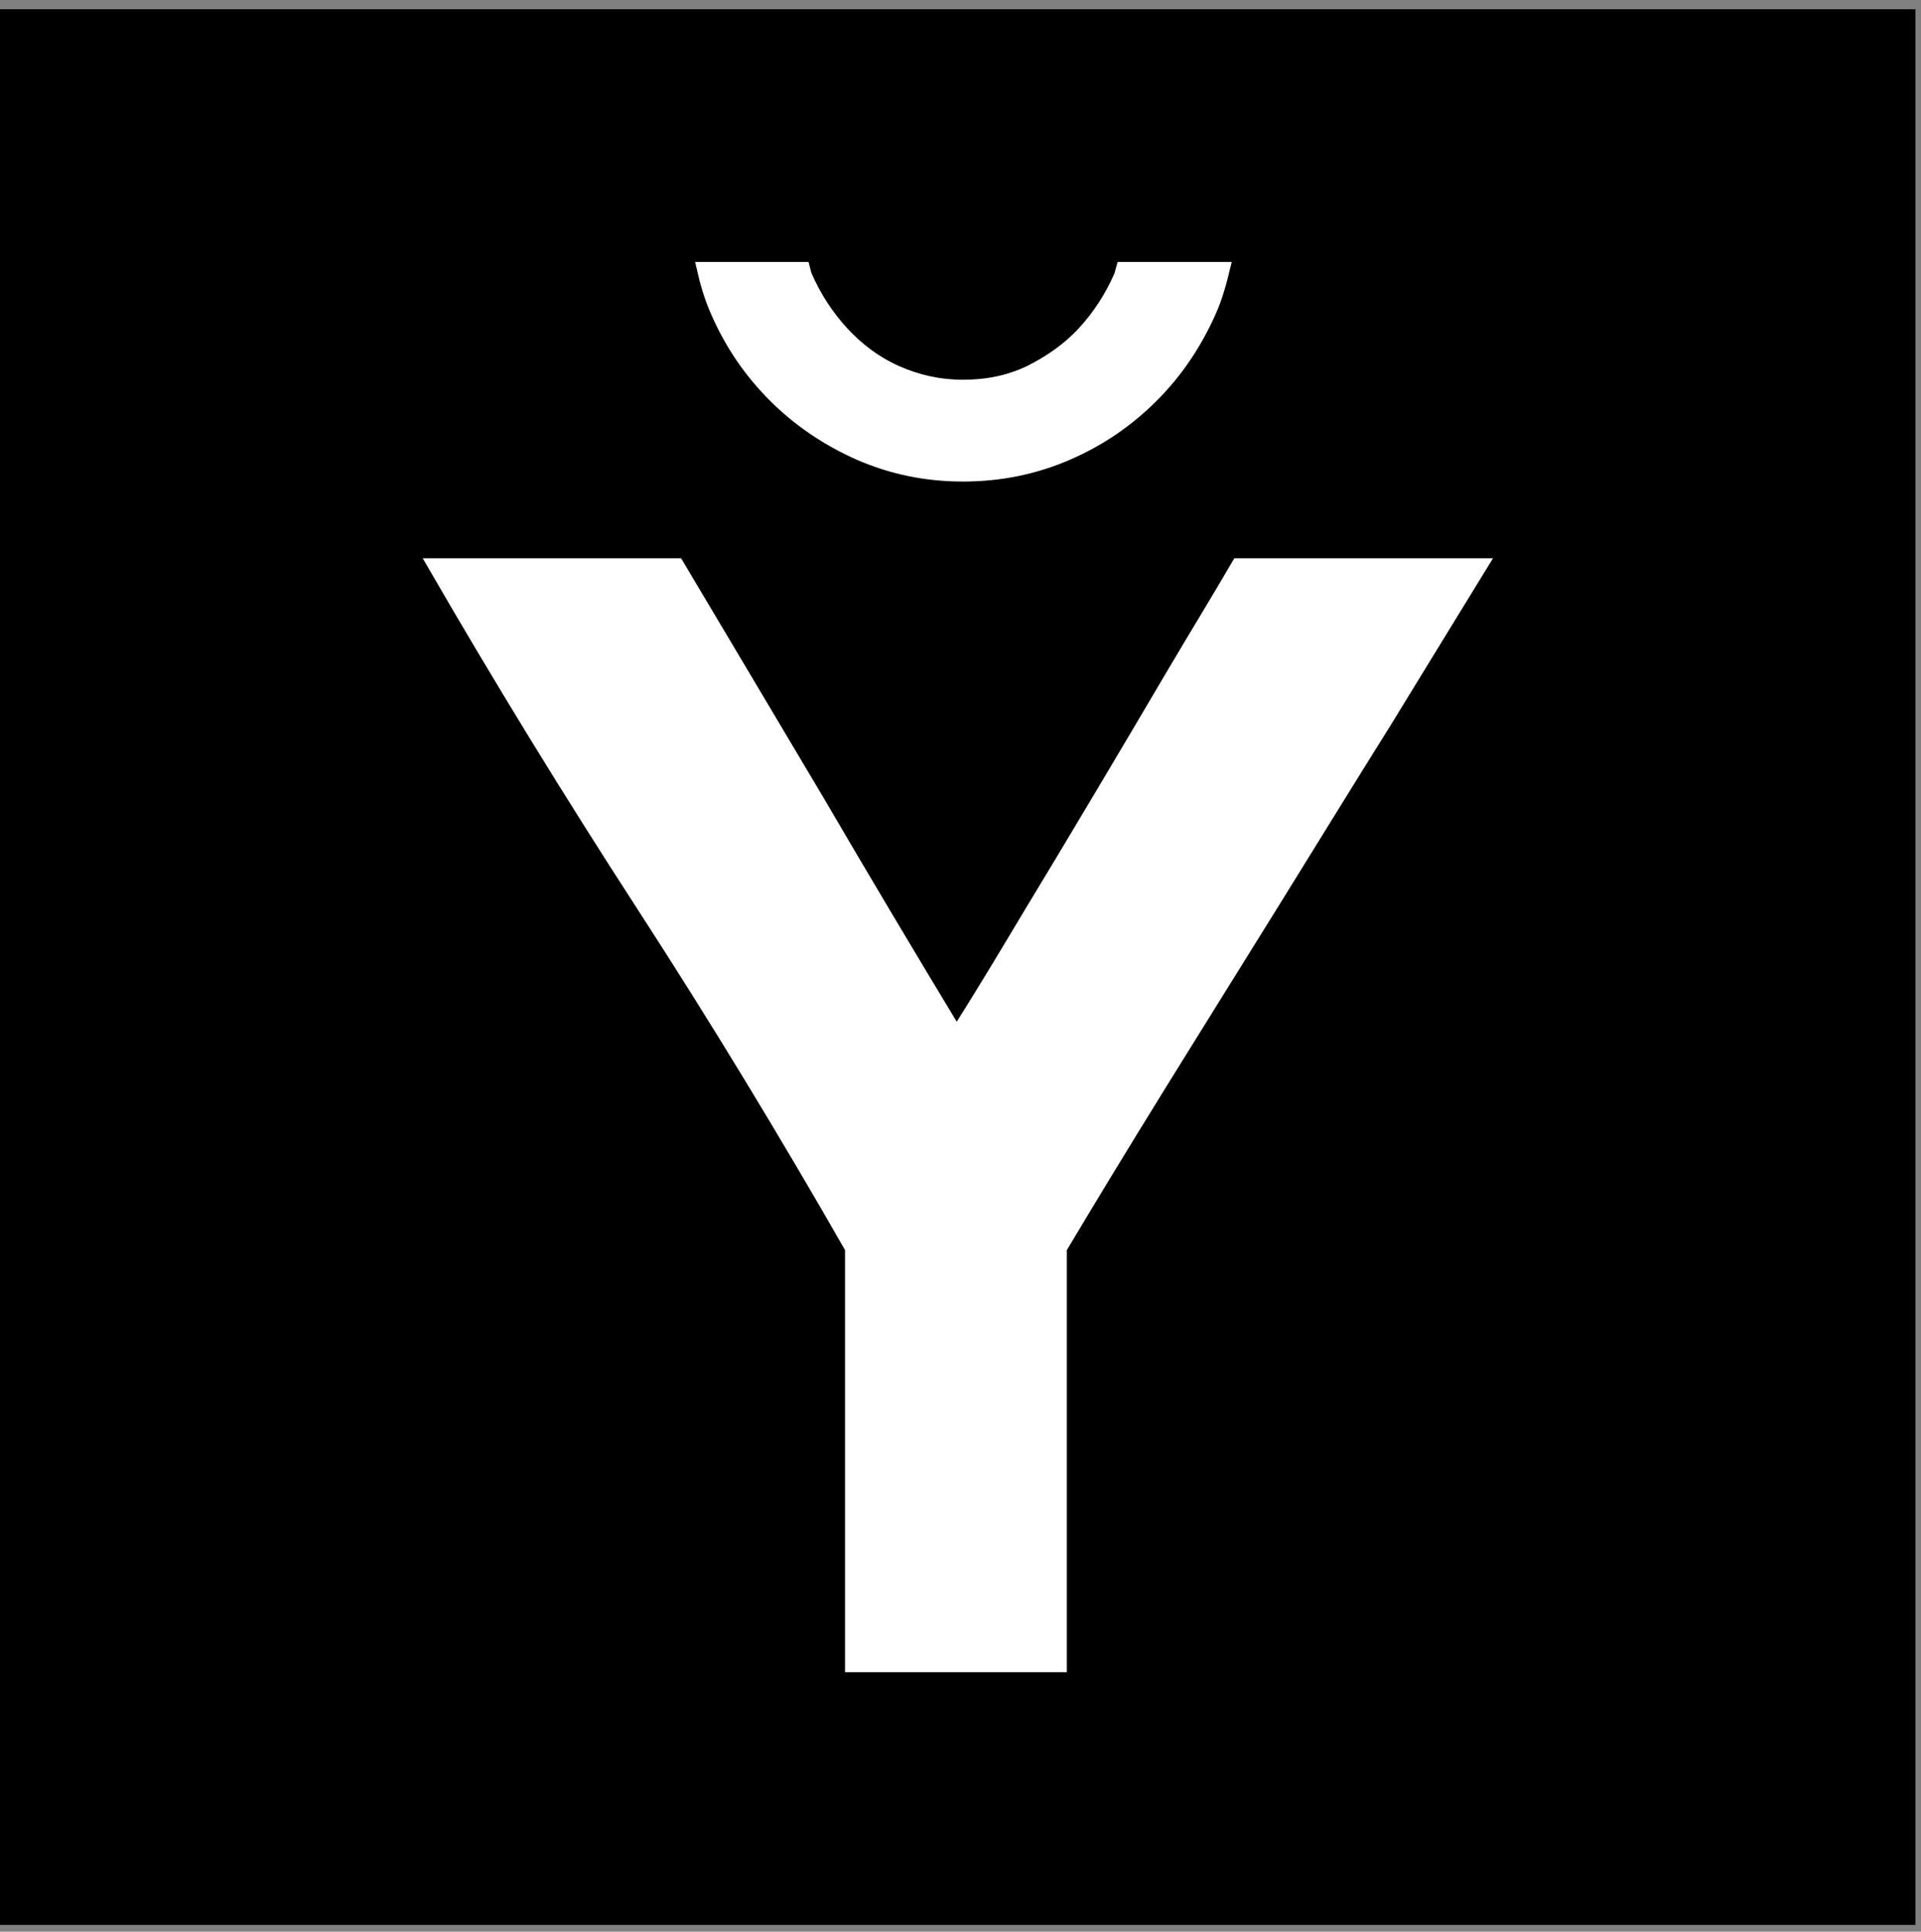
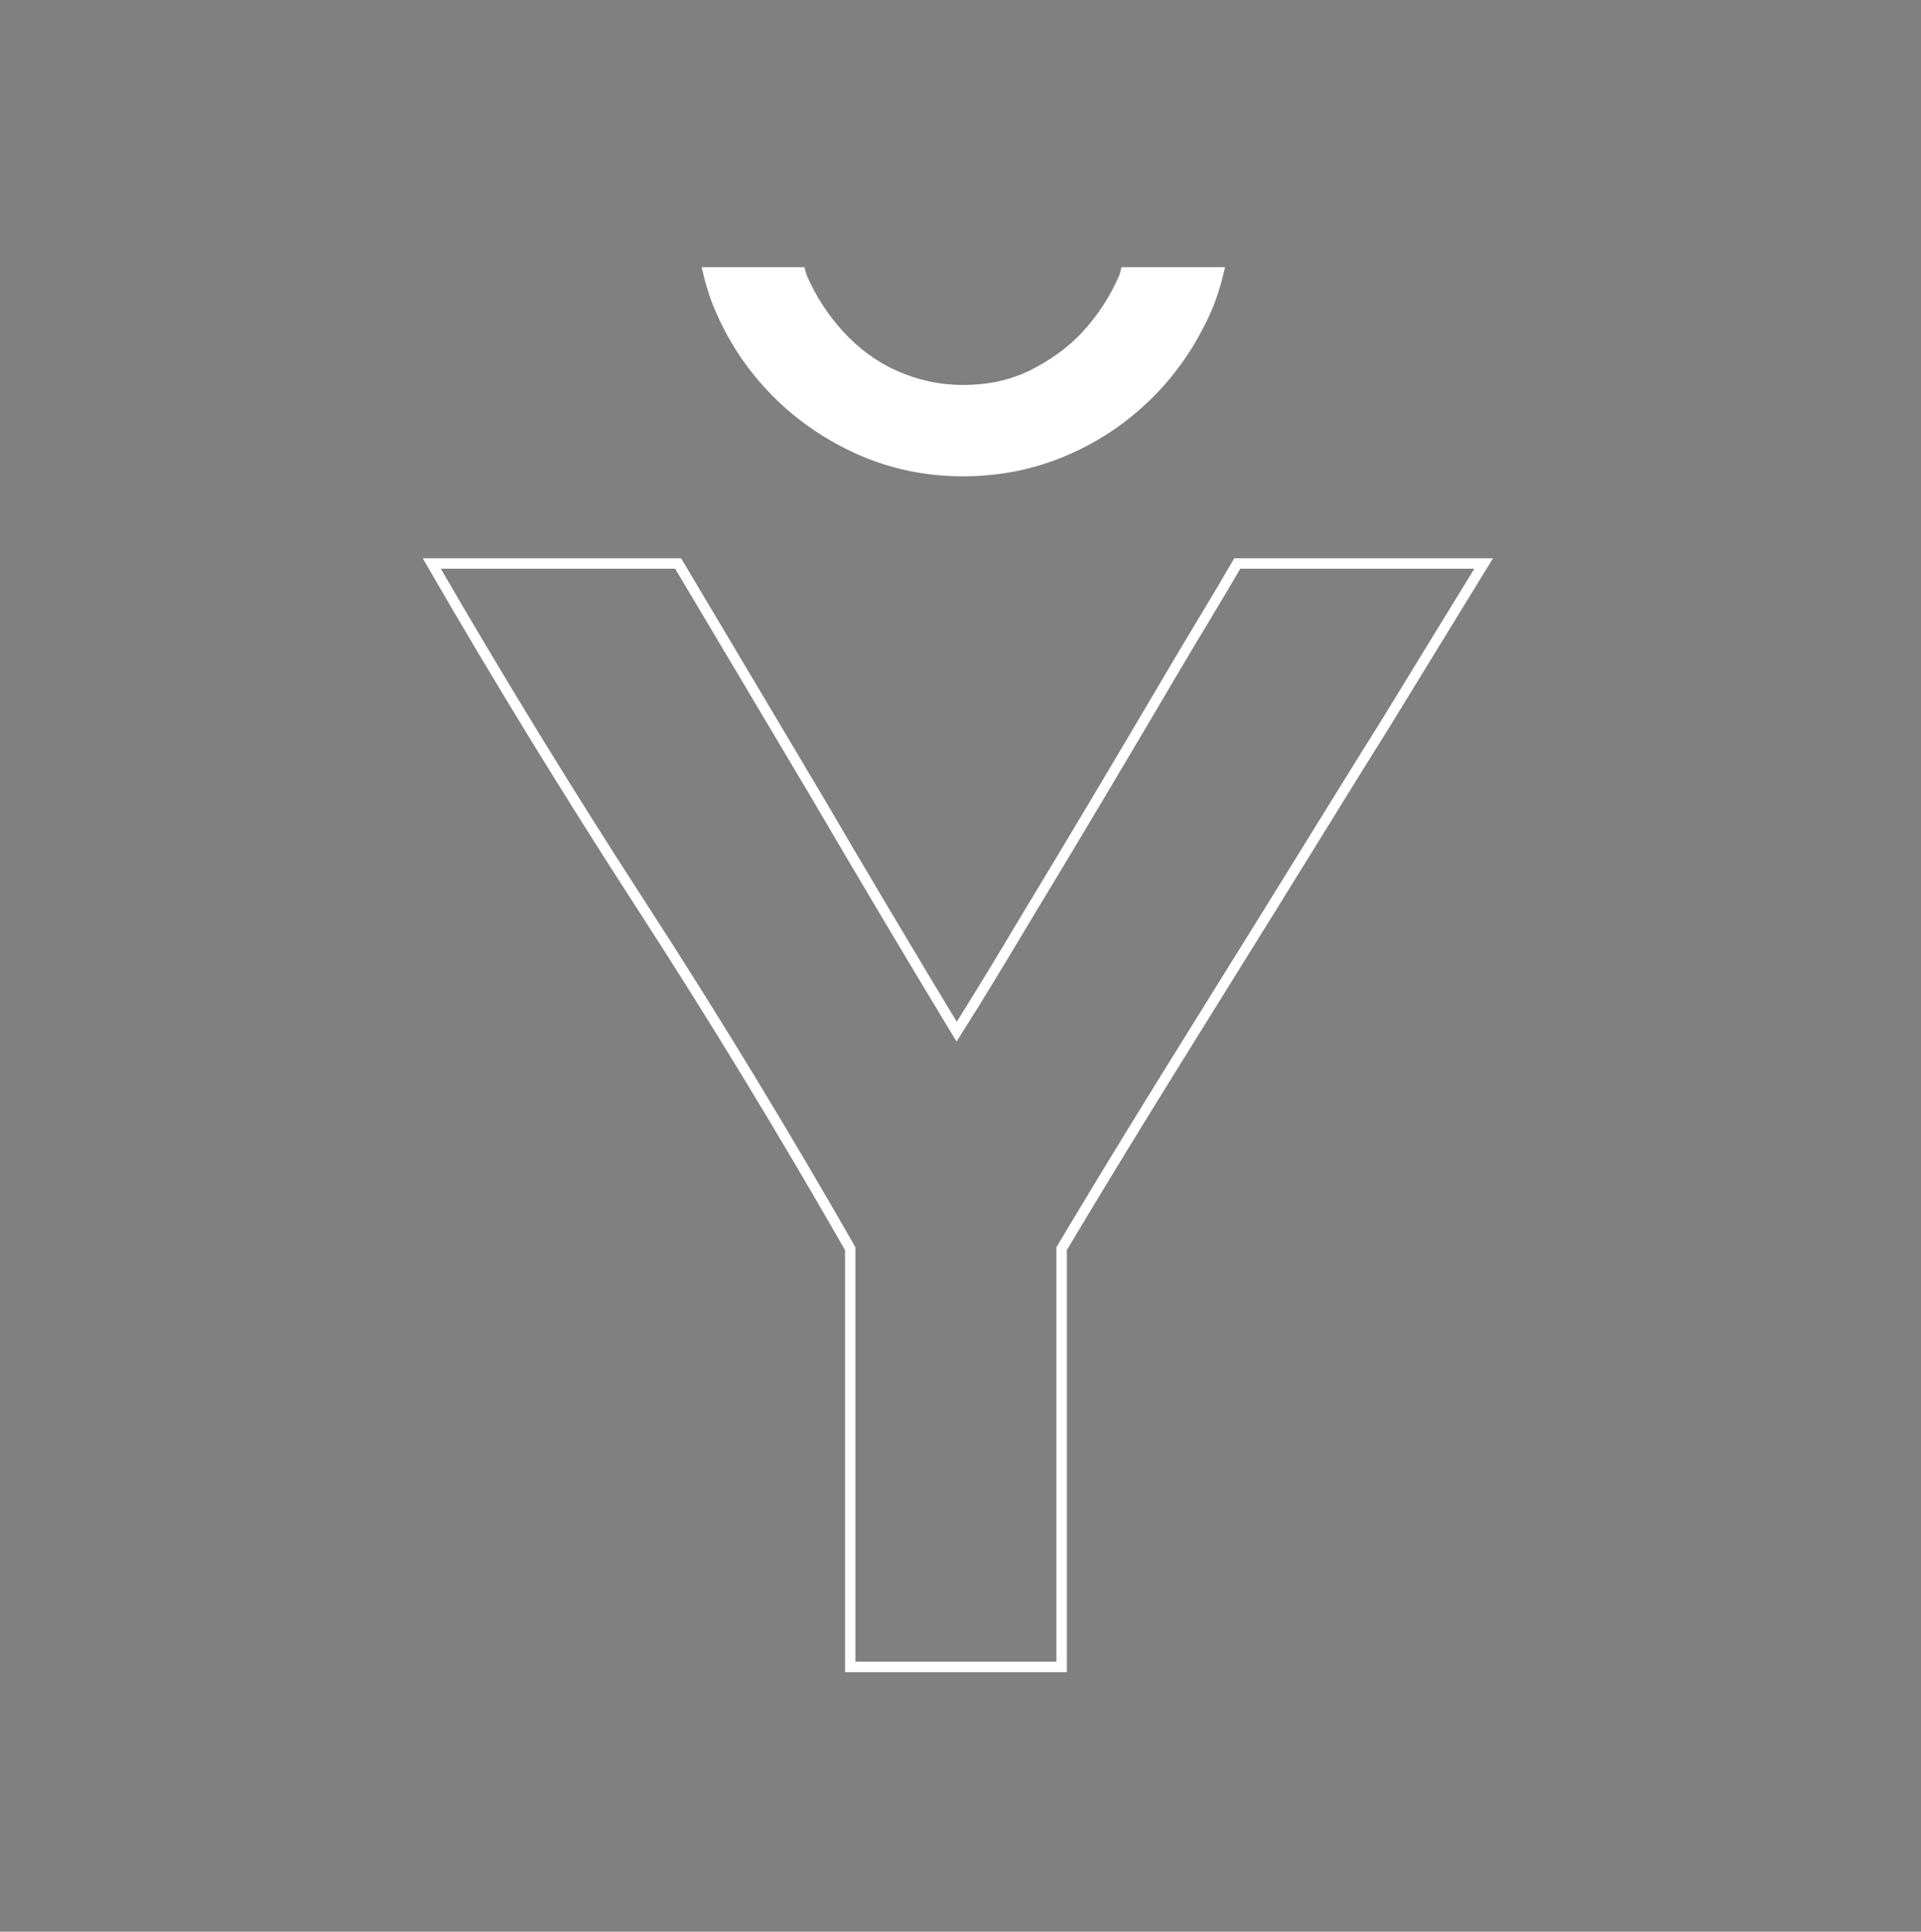
<svg xmlns="http://www.w3.org/2000/svg" width="184" height="185" viewBox="0 0 184 185" fill="none">
  <rect x="0" y="0" width="184" height="185" fill="#808080" stroke="none" />
-   <rect y="0.885" width="183.465" height="183.465" fill="black" />
-   <path d="M142.11 53.966C139.374 58.409 136.296 63.467 132.808 69.141C129.251 74.814 125.694 80.624 122 86.571C118.307 92.518 114.681 98.329 111.124 104.07C107.567 109.812 104.421 115.007 101.685 119.587V159.644H81.438V119.587C75.145 108.582 68.51 97.645 61.465 86.776C54.419 75.908 47.716 64.971 41.355 53.966H64.953C69.262 61.211 73.709 68.662 78.291 76.386C82.806 84.111 87.252 91.561 91.63 98.807C93.75 95.458 95.939 91.835 98.265 87.938C100.59 84.111 102.916 80.214 105.242 76.318C107.567 72.422 109.825 68.594 112.082 64.766C114.339 60.938 116.528 57.383 118.512 53.966H142.11Z" fill="white" />
  <path d="M107.426 25.59C107.426 25.59 107.289 26.068 107.221 26.342C106.332 28.392 105.169 30.17 103.733 31.742C102.296 33.314 100.518 34.544 98.602 35.501C96.619 36.458 94.498 36.869 92.241 36.869C89.984 36.869 87.863 36.39 85.88 35.501C83.896 34.613 82.186 33.314 80.749 31.742C79.313 30.17 78.15 28.392 77.261 26.342C77.193 26.137 77.124 25.863 77.056 25.59H67.206C67.548 27.094 67.958 28.529 68.574 29.896C69.942 33.041 71.789 35.706 74.115 38.031C76.44 40.355 79.176 42.2 82.254 43.567C85.401 44.934 88.684 45.618 92.241 45.618C95.798 45.618 99.15 44.934 102.296 43.567C105.443 42.2 108.11 40.355 110.436 38.031C112.762 35.706 114.608 32.972 115.976 29.896C116.592 28.529 117.002 27.025 117.344 25.59H107.426Z" fill="white" />
  <path d="M142.11 53.966C139.374 58.409 136.296 63.467 132.808 69.141C129.251 74.814 125.694 80.624 122 86.571C118.307 92.518 114.681 98.329 111.124 104.07C107.567 109.812 104.421 115.007 101.685 119.587V159.644H81.438V119.587C75.145 108.582 68.51 97.645 61.465 86.776C54.419 75.908 47.716 64.971 41.355 53.966H64.953C69.262 61.211 73.709 68.662 78.291 76.386C82.806 84.111 87.252 91.561 91.63 98.807C93.75 95.458 95.939 91.835 98.265 87.938C100.59 84.111 102.916 80.214 105.242 76.318C107.567 72.422 109.825 68.594 112.082 64.766C114.339 60.938 116.528 57.383 118.512 53.966H142.11Z" stroke="white" stroke-miterlimit="10" />
-   <path d="M107.426 25.59C107.426 25.59 107.289 26.068 107.221 26.342C106.332 28.392 105.169 30.17 103.733 31.742C102.296 33.314 100.518 34.544 98.602 35.501C96.619 36.458 94.498 36.869 92.241 36.869C89.984 36.869 87.863 36.39 85.88 35.501C83.896 34.613 82.186 33.314 80.749 31.742C79.313 30.17 78.15 28.392 77.261 26.342C77.193 26.137 77.124 25.863 77.056 25.59H67.206C67.548 27.094 67.958 28.529 68.574 29.896C69.942 33.041 71.789 35.706 74.115 38.031C76.44 40.355 79.176 42.2 82.254 43.567C85.401 44.934 88.684 45.618 92.241 45.618C95.798 45.618 99.15 44.934 102.296 43.567C105.443 42.2 108.11 40.355 110.436 38.031C112.762 35.706 114.608 32.972 115.976 29.896C116.592 28.529 117.002 27.025 117.344 25.59H107.426Z" stroke="white" stroke-miterlimit="10" />
</svg>